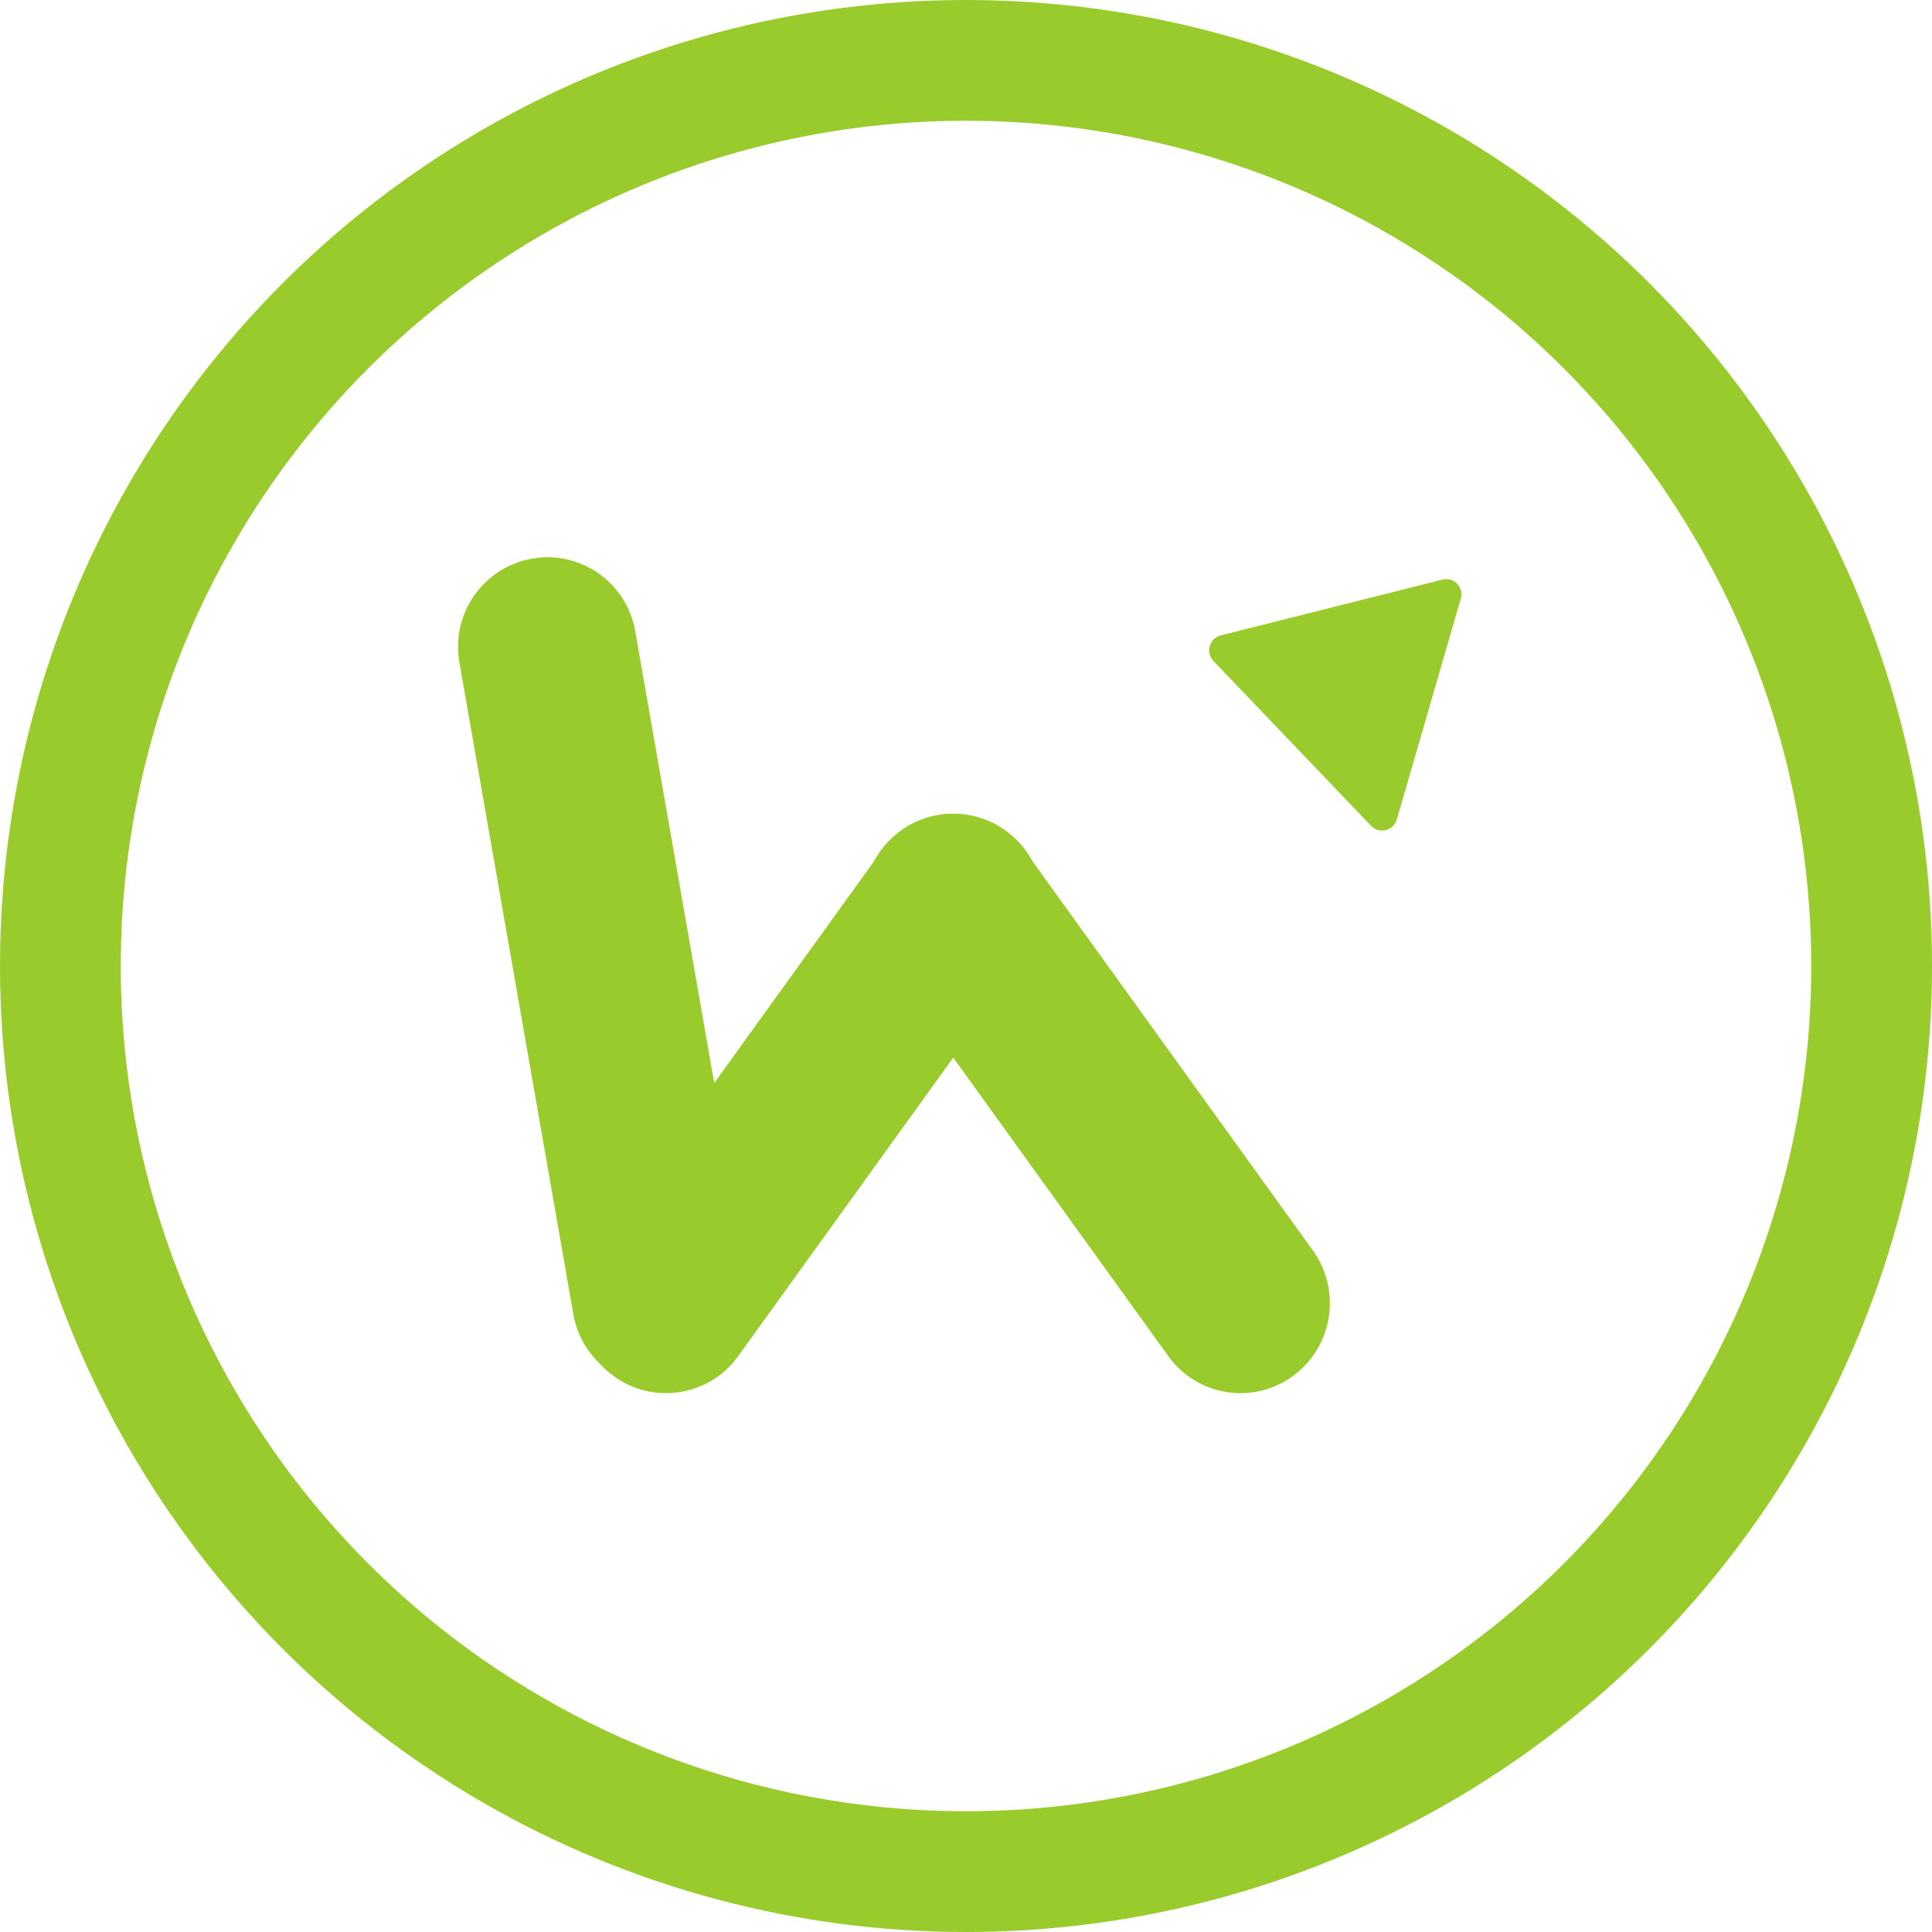
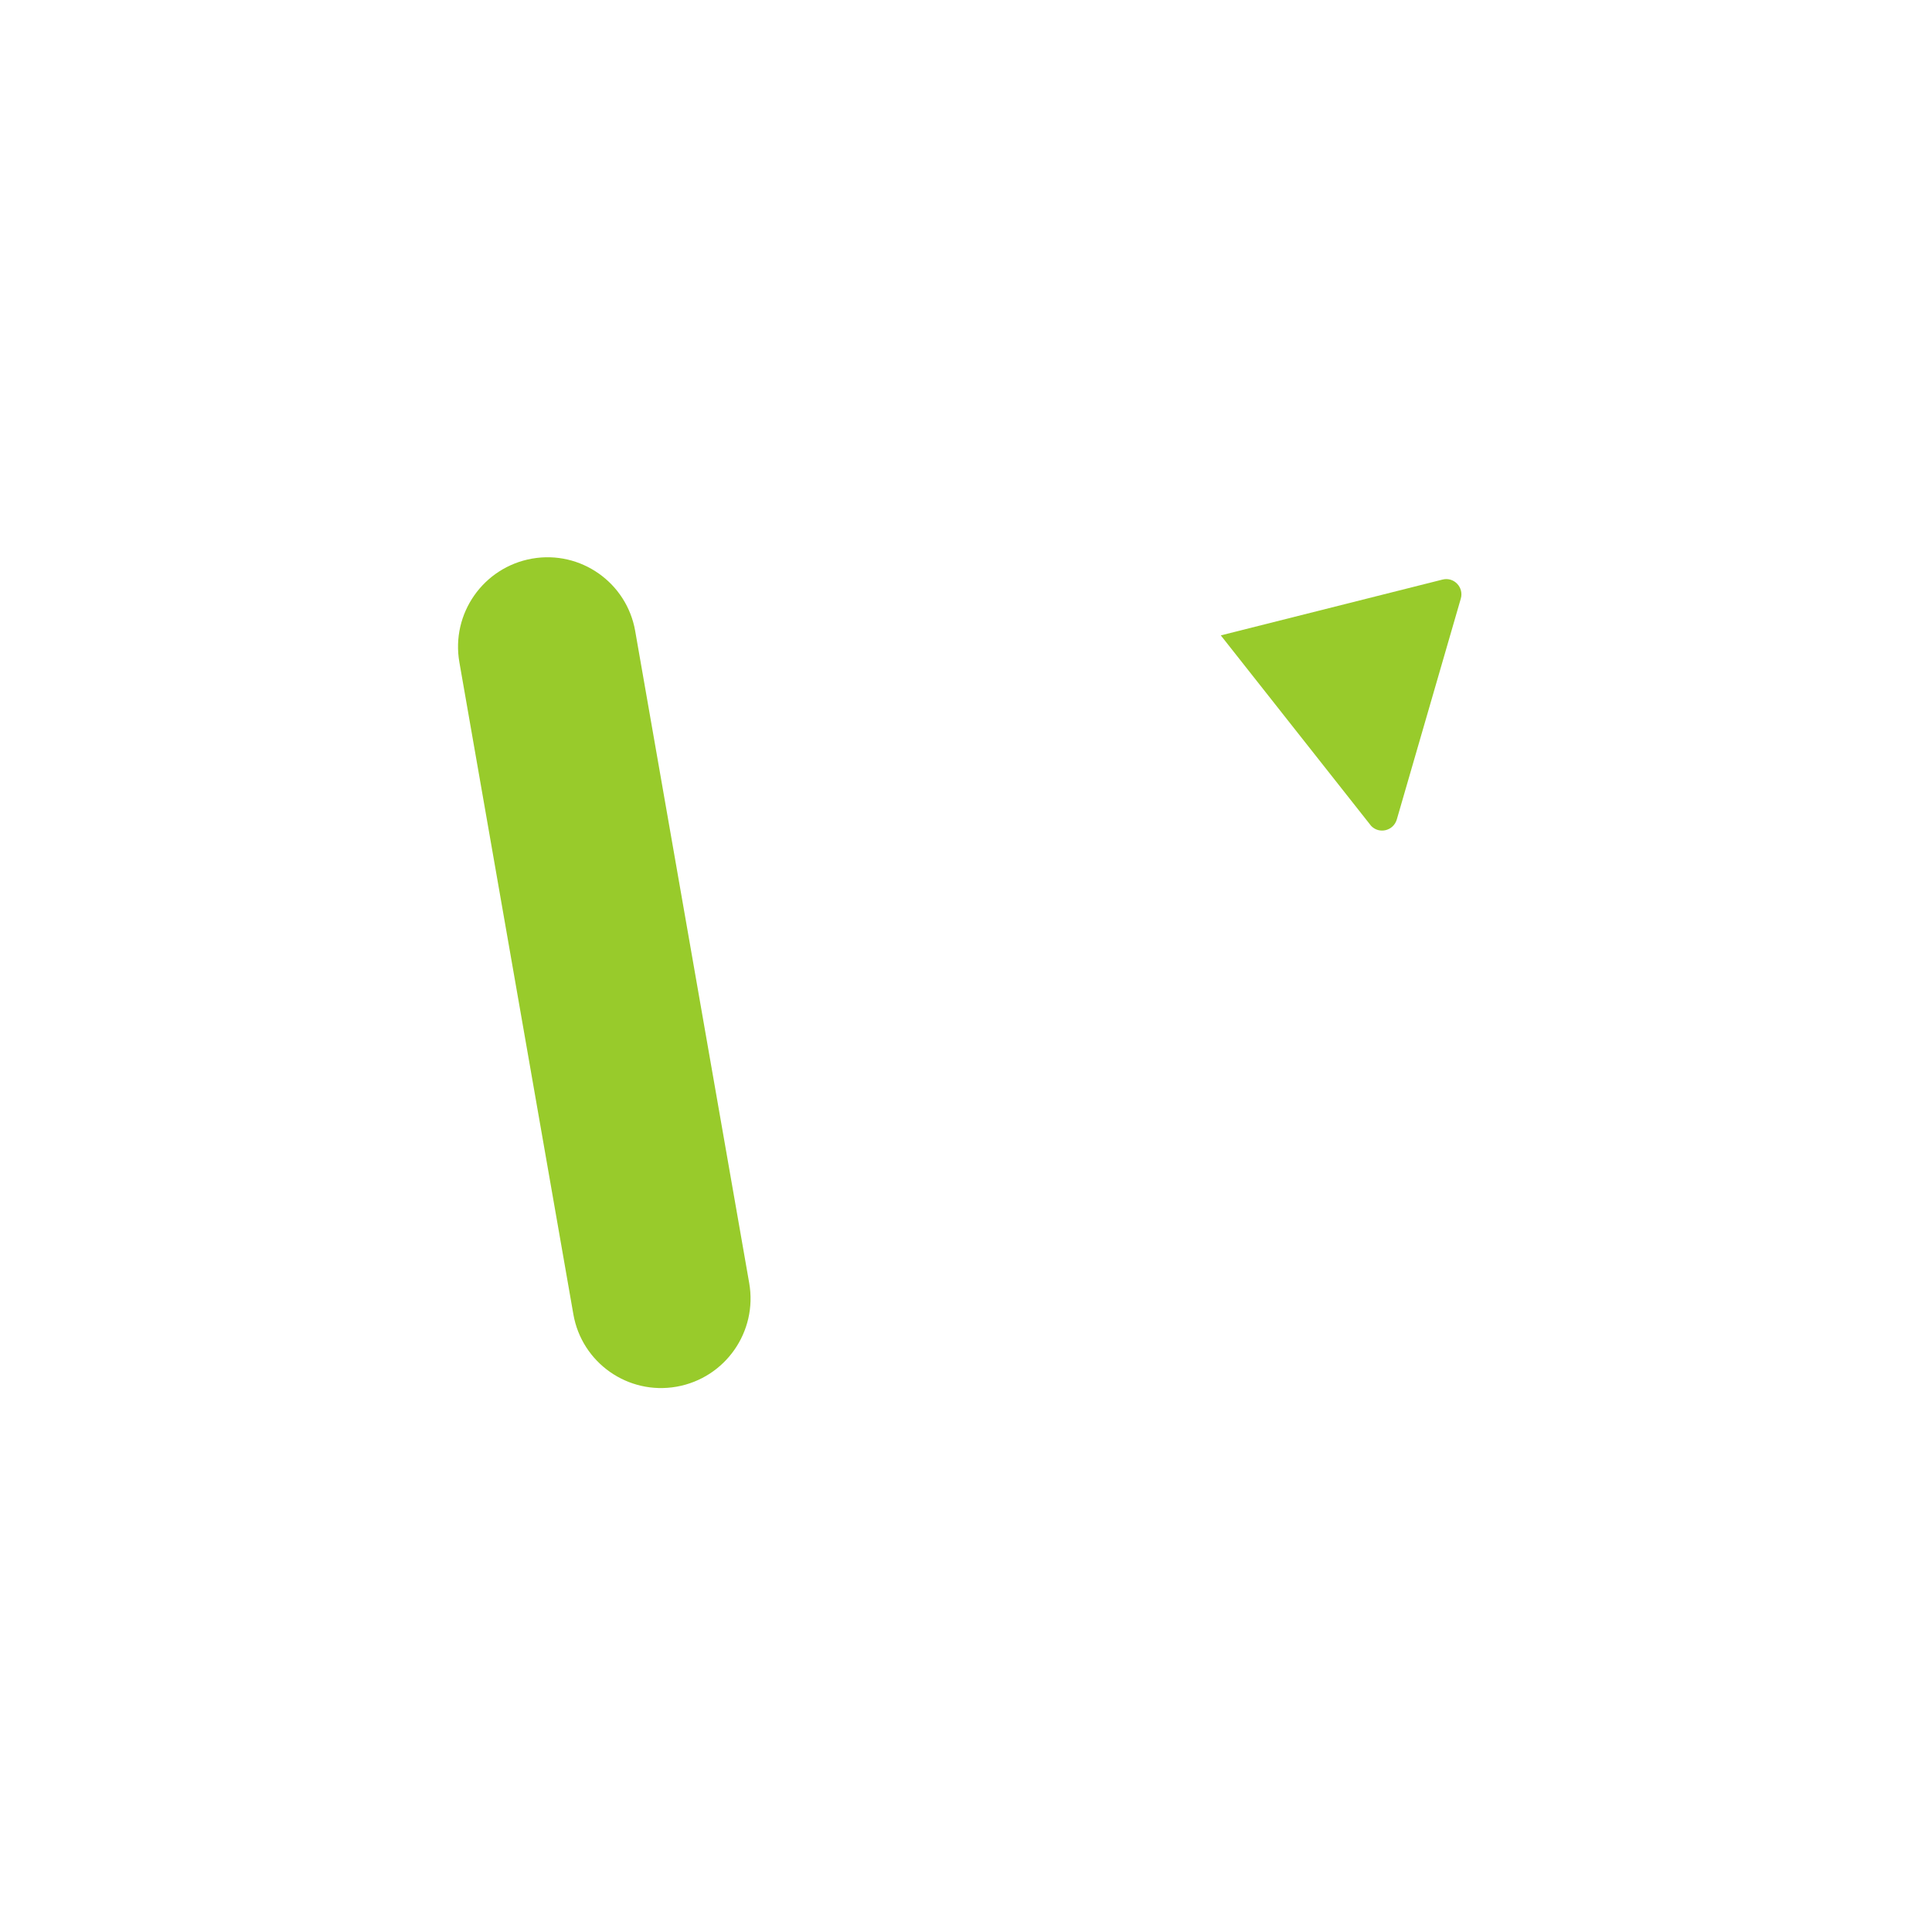
<svg xmlns="http://www.w3.org/2000/svg" width="96px" height="96px" viewBox="0 0 96 96" version="1.1">
  <title>icon-4</title>
  <g id="页面-1" stroke="none" stroke-width="1" fill="none" fill-rule="evenodd">
    <g id="毛里求斯牌照-3" transform="translate(-1493, -3476)">
      <g id="icon-4" transform="translate(1493, 3476)">
-         <circle id="椭圆形" stroke="#98CB2B" stroke-width="6" cx="48" cy="48" r="45" />
        <g id="编组" transform="translate(22, 25)" fill="#98CB2B">
          <path d="M7.997,2.447 C10.449,2.45 12.436,4.438 12.44,6.89 L12.487,39.784 C12.491,42.227 10.513,44.211 8.07,44.215 C8.066,44.215 8.061,44.215 8.057,44.215 C5.605,44.211 3.617,42.224 3.614,39.771 L3.566,6.877 C3.563,4.434 5.54,2.45 7.984,2.447 C7.988,2.447 7.992,2.447 7.997,2.447 Z" id="矩形备份-12" transform="translate(8.027, 23.331) scale(1, -1) rotate(10) translate(-8.027, -23.331)" />
-           <path d="M18.309,13.141 C20.747,13.131 22.731,15.099 22.74,17.536 C22.74,17.548 22.74,17.56 22.74,17.572 L22.642,42.051 C22.632,44.514 20.638,46.508 18.175,46.518 C15.738,46.528 13.754,44.56 13.744,42.123 C13.744,42.111 13.744,42.099 13.744,42.087 L13.843,17.608 C13.853,15.145 15.847,13.151 18.309,13.141 Z" id="矩形备份-13" transform="translate(18.242, 29.83) scale(1, -1) rotate(-36) translate(-18.242, -29.83)" />
-           <path d="M32.559,13.141 C34.996,13.131 36.98,15.099 36.99,17.536 C36.99,17.548 36.99,17.56 36.99,17.572 L36.891,42.051 C36.881,44.514 34.887,46.508 32.424,46.518 C29.987,46.528 28.003,44.56 27.993,42.123 C27.993,42.111 27.993,42.099 27.993,42.087 L28.092,17.608 C28.102,15.145 30.096,13.151 32.559,13.141 Z" id="矩形备份-14" transform="translate(32.491, 29.83) scale(-1, -1) rotate(-36) translate(-32.491, -29.83)" />
-           <path d="M47.494,1.973 L38.436,8.831 C37.97,9.184 38.058,9.913 38.594,10.144 L49.011,14.626 C49.547,14.857 50.13,14.416 50.06,13.832 L48.7,2.492 C48.63,1.909 47.96,1.62 47.494,1.973" id="形状结合备份-2" transform="translate(44.1, 8.254) rotate(23) translate(-44.1, -8.254)" />
+           <path d="M47.494,1.973 L38.436,8.831 L49.011,14.626 C49.547,14.857 50.13,14.416 50.06,13.832 L48.7,2.492 C48.63,1.909 47.96,1.62 47.494,1.973" id="形状结合备份-2" transform="translate(44.1, 8.254) rotate(23) translate(-44.1, -8.254)" />
        </g>
      </g>
    </g>
  </g>
</svg>